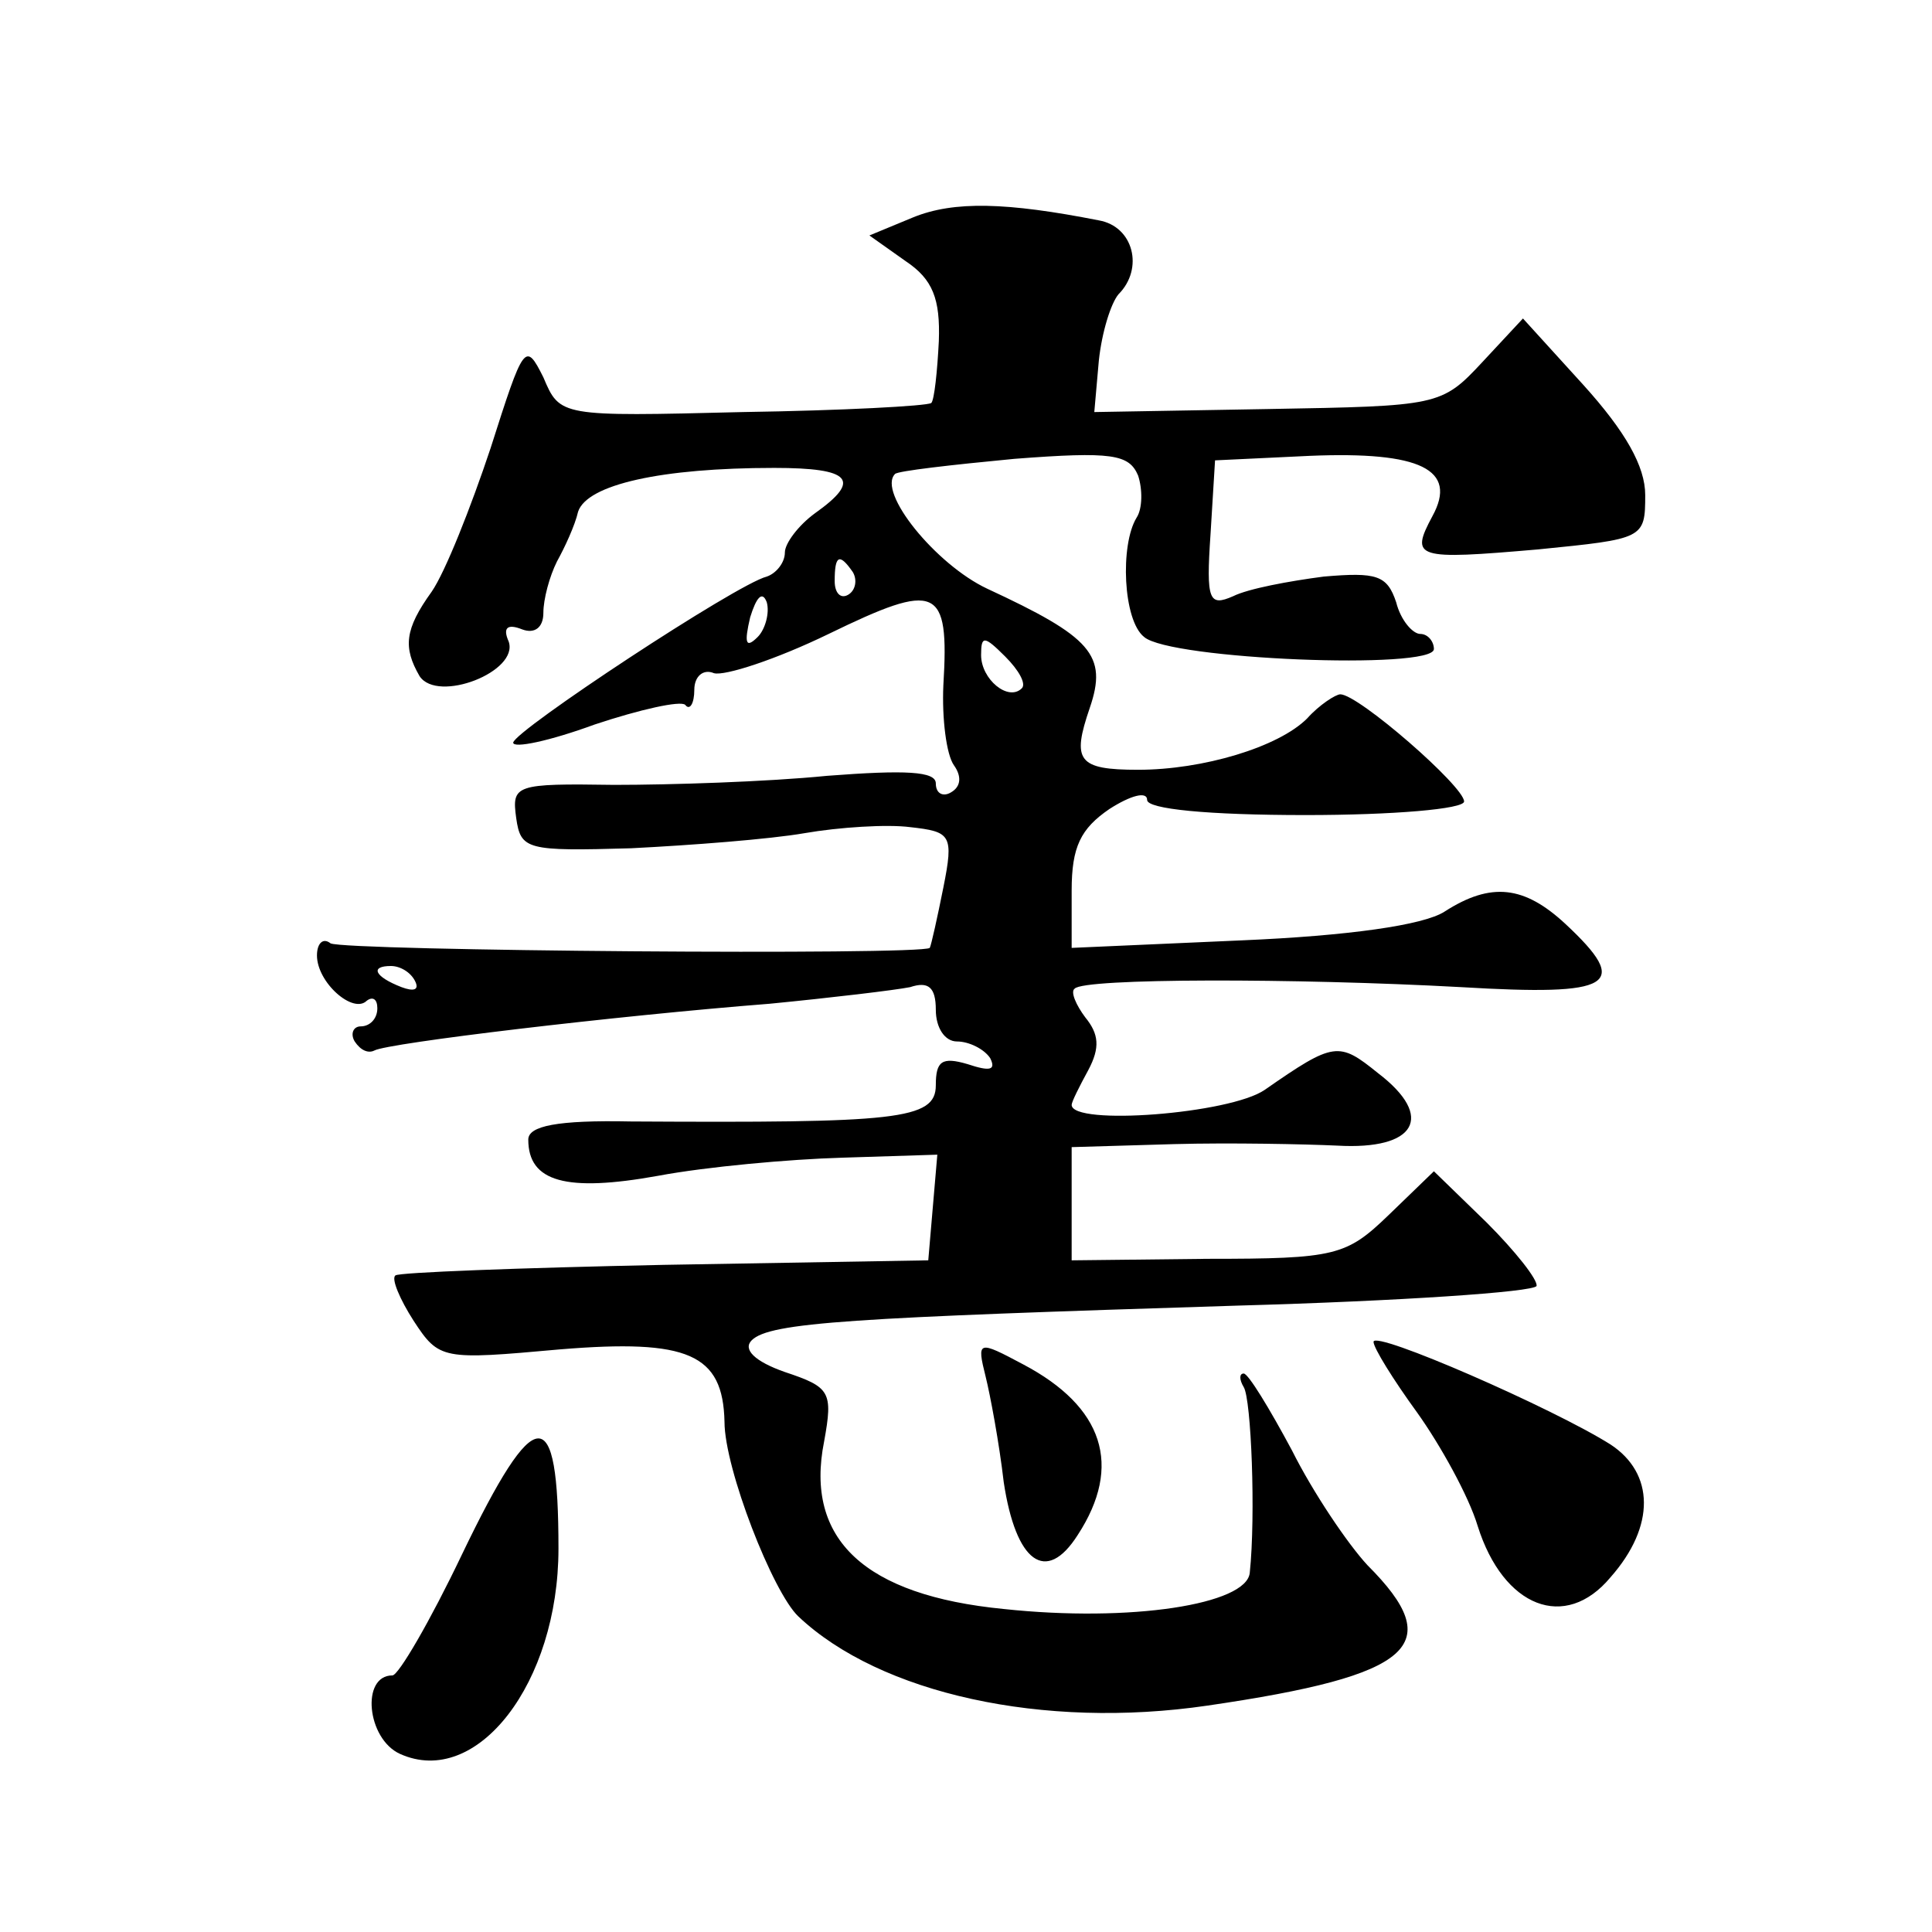
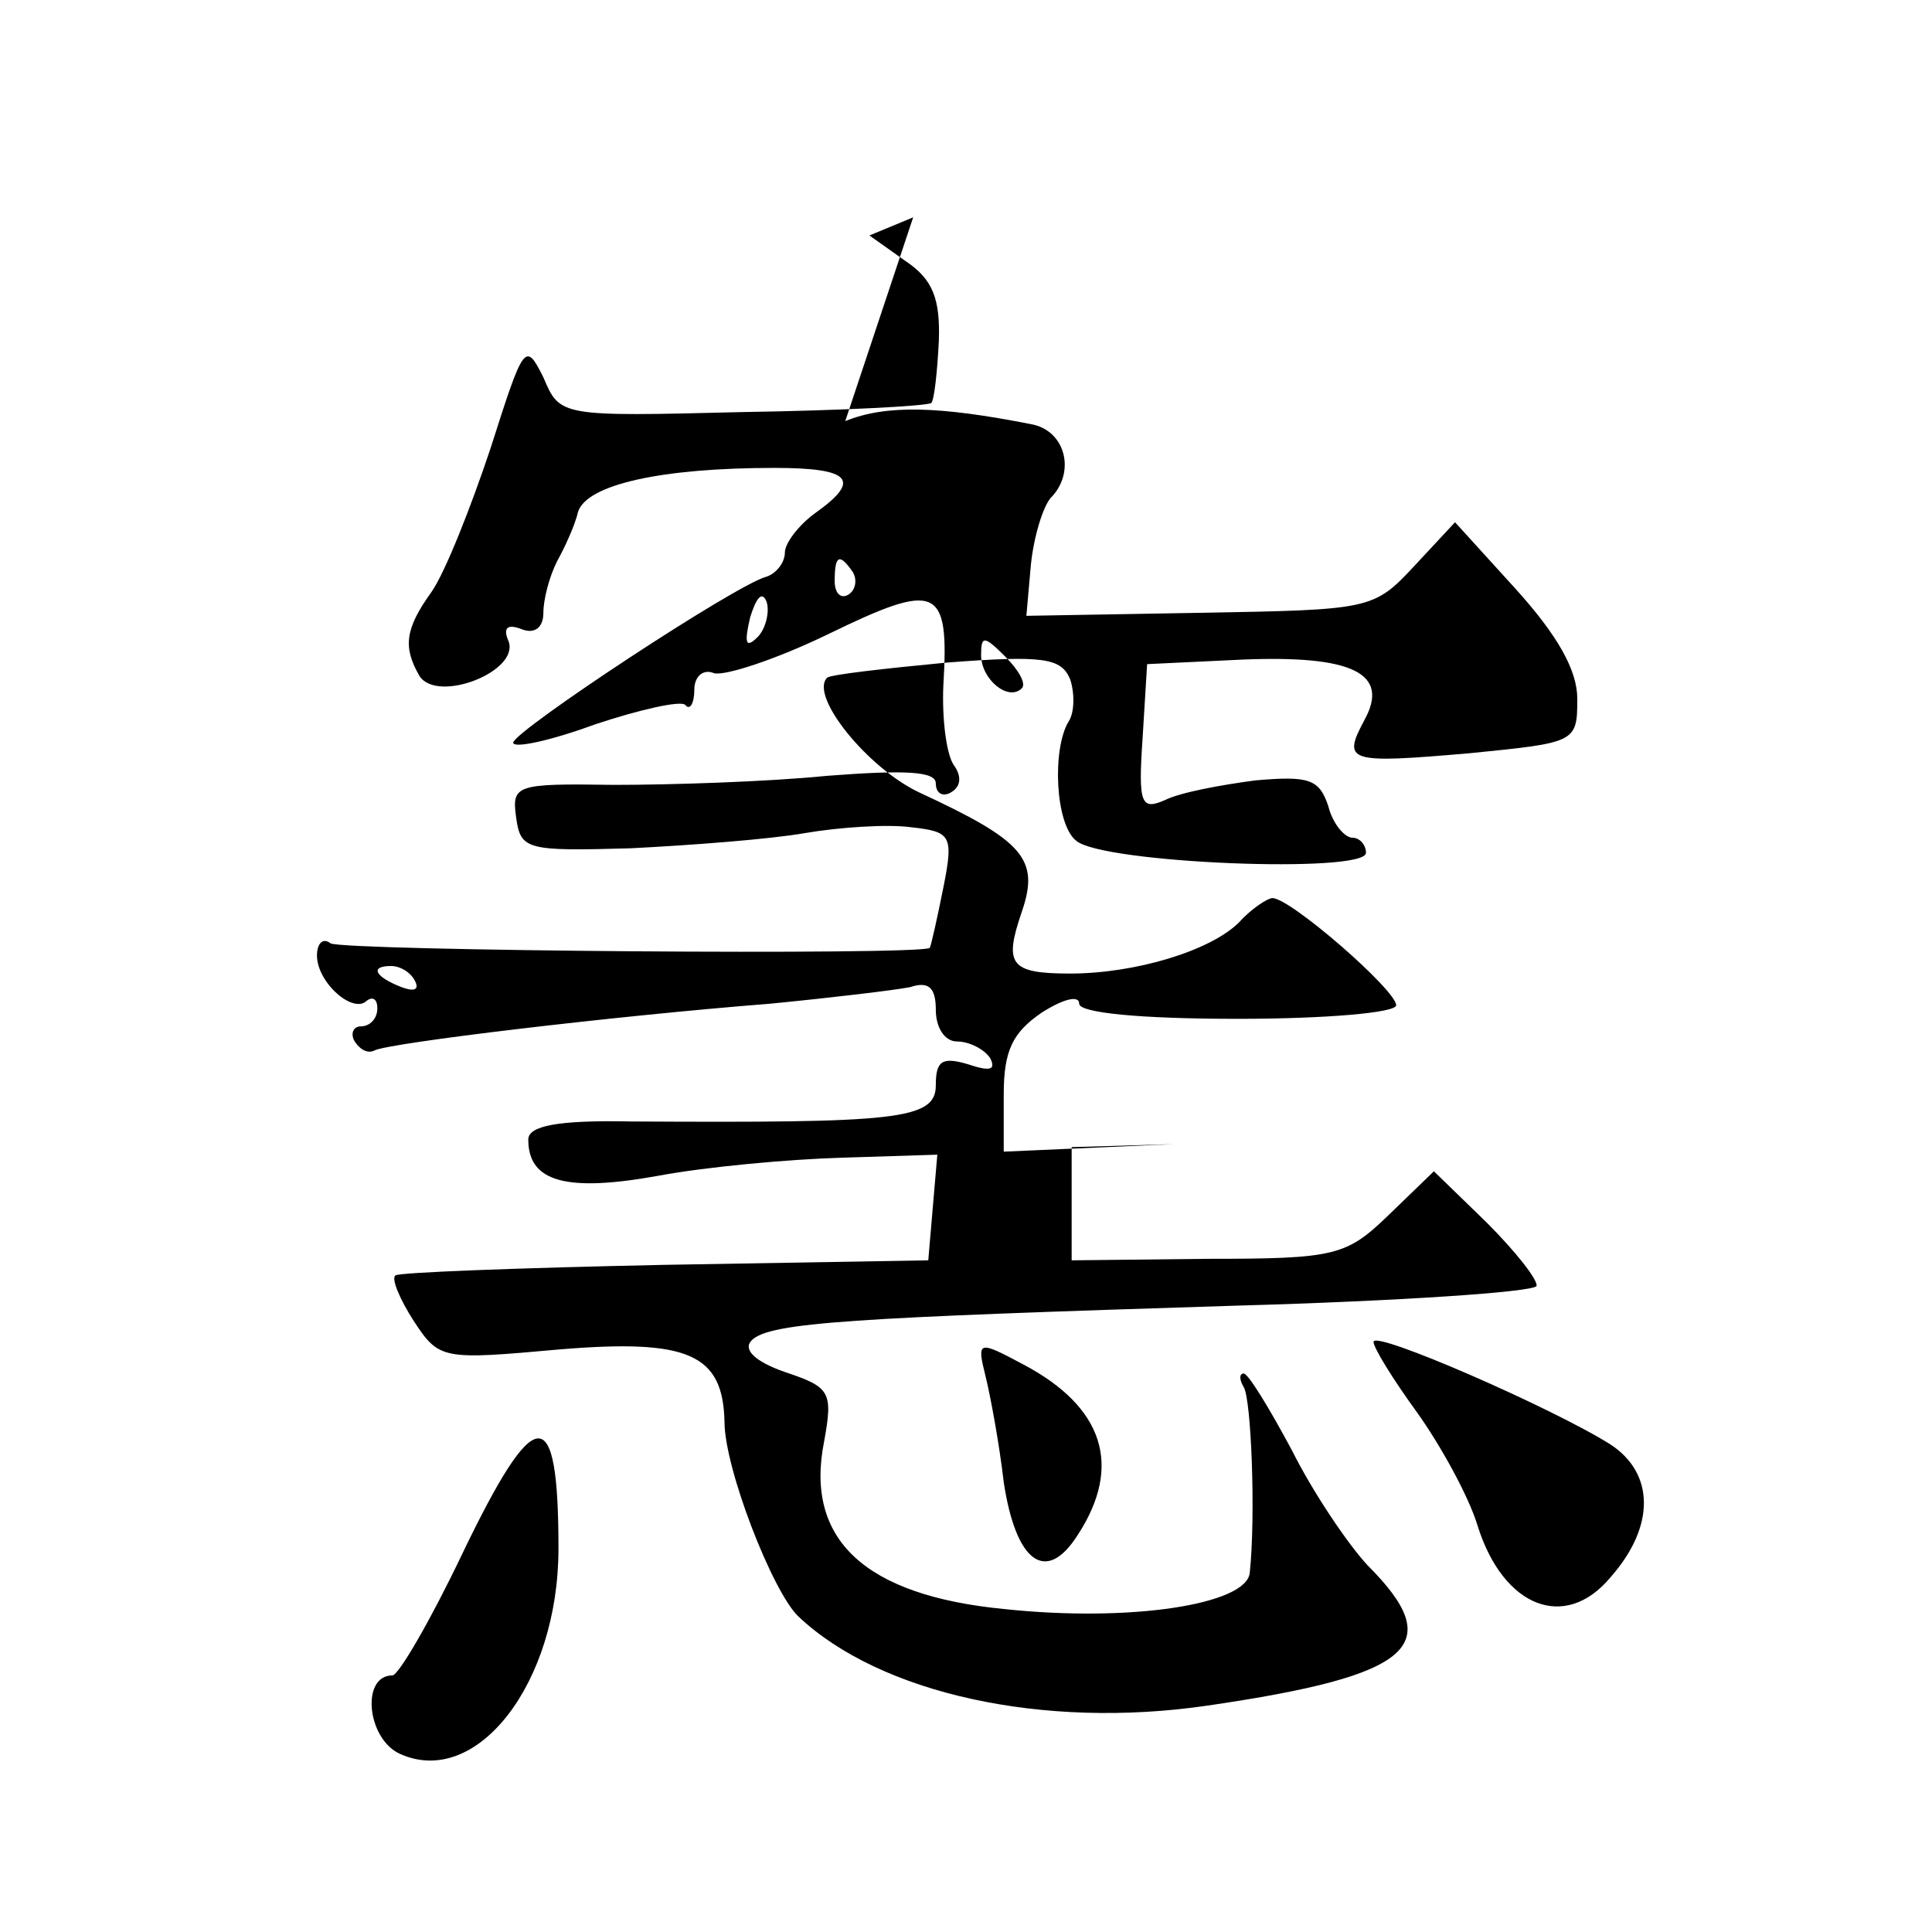
<svg xmlns="http://www.w3.org/2000/svg" version="1.0" width="128pt" height="128pt" viewBox="0 0 128 128" preserveAspectRatio="xMidYMid meet">
  <g transform="translate(0,128) scale(0.1,-0.1)" fill="#0" stroke="none">
-     <path d="M605 1136 l-29 -12 24 -17 c18 -12 23 -25 22 -53 -1 -20 -3 -39 -5 -41 -3 -2 -59 -5 -125 -6 -121 -3 -121 -3 -132 23 -12 24 -13 22 -35 -47 -13 -39 -30 -82 -39 -95 -18 -25 -19 -37 -8 -56 12 -18 66 3 59 23 -4 9 -1 12 9 8 8 -3 14 1 14 11 0 9 4 24 9 34 5 9 12 24 14 33 6 18 55 29 130 29 51 0 58 -8 27 -30 -11 -8 -20 -20 -20 -26 0 -7 -6 -14 -12 -16 -20 -5 -167 -102 -168 -110 0 -4 24 1 54 12 30 10 57 16 60 13 3 -4 6 1 6 10 0 9 6 14 13 11 7 -2 41 9 76 26 72 35 80 32 76 -34 -1 -22 2 -46 7 -53 5 -7 5 -14 -2 -18 -5 -3 -10 -1 -10 6 0 8 -20 9 -72 5 -40 -4 -104 -6 -141 -6 -66 1 -68 0 -65 -22 3 -21 7 -22 76 -20 40 2 92 6 115 10 23 4 55 6 70 4 27 -3 29 -5 22 -40 -4 -20 -8 -38 -9 -40 -6 -5 -387 -2 -397 3 -5 4 -9 0 -9 -8 0 -18 24 -39 33 -30 4 3 7 1 7 -5 0 -7 -5 -12 -11 -12 -5 0 -7 -5 -4 -10 4 -6 9 -8 13 -6 9 5 160 23 262 31 41 4 83 9 93 11 12 4 17 0 17 -15 0 -12 6 -21 14 -21 8 0 18 -5 22 -11 4 -8 0 -9 -15 -4 -17 5 -21 2 -21 -14 0 -23 -26 -25 -202 -24 -49 1 -68 -3 -68 -12 0 -28 25 -35 86 -24 32 6 87 11 122 12 l63 2 -3 -35 -3 -35 -175 -3 c-96 -2 -176 -5 -178 -7 -3 -2 3 -16 12 -30 17 -26 19 -26 97 -19 85 7 108 -3 109 -48 0 -31 32 -113 49 -129 54 -51 162 -75 271 -59 137 20 159 40 106 93 -13 14 -36 48 -50 76 -15 28 -29 51 -32 51 -3 0 -3 -4 0 -9 5 -8 8 -85 4 -123 -2 -21 -79 -33 -163 -24 -92 9 -132 46 -119 111 6 33 4 36 -26 46 -20 7 -28 15 -22 21 12 12 67 15 322 23 107 3 196 9 198 13 1 4 -14 23 -33 42 l-35 34 -30 -29 c-28 -27 -35 -29 -120 -29 l-90 -1 0 38 0 37 68 2 c37 1 86 0 108 -1 52 -3 65 19 27 48 -26 21 -29 21 -75 -11 -23 -16 -128 -24 -128 -10 0 2 5 12 11 23 8 15 7 24 -2 35 -6 8 -10 17 -7 19 6 7 146 7 256 1 101 -6 113 1 69 42 -27 25 -49 28 -80 8 -14 -9 -64 -16 -134 -19 l-113 -5 0 38 c0 29 6 41 25 54 14 9 25 12 25 6 0 -6 40 -10 105 -10 58 0 105 4 105 9 0 10 -70 71 -82 71 -3 0 -14 -7 -22 -16 -19 -19 -69 -34 -112 -34 -40 0 -44 6 -32 41 12 35 1 47 -68 79 -34 16 -73 64 -61 76 2 2 37 6 79 10 65 5 76 3 82 -11 3 -9 3 -22 -1 -28 -11 -18 -9 -68 5 -79 17 -15 192 -22 192 -8 0 5 -4 10 -9 10 -5 0 -13 9 -16 21 -6 18 -13 20 -48 17 -23 -3 -50 -8 -60 -13 -16 -7 -18 -3 -15 41 l3 49 63 3 c73 3 98 -9 81 -40 -15 -28 -11 -29 70 -22 70 7 71 7 71 36 0 19 -13 42 -41 73 l-40 44 -27 -29 c-27 -29 -29 -29 -142 -31 l-115 -2 3 34 c2 19 8 38 13 44 17 17 10 45 -13 49 -61 12 -96 13 -123 2z m-40 -235 c3 -5 2 -12 -3 -15 -5 -3 -9 1 -9 9 0 17 3 19 12 6z m-63 -43 c-8 -8 -9 -4 -5 13 4 13 8 18 11 10 2 -7 -1 -18 -6 -23z m175 -34 c-9 -9 -27 6 -27 22 0 13 2 13 16 -1 9 -9 14 -18 11 -21z m-402 -194 c3 -6 -1 -7 -9 -4 -18 7 -21 14 -7 14 6 0 13 -4 16 -10z M910 391 c0 -4 13 -25 29 -47 15 -21 34 -55 40 -75 17 -54 58 -70 88 -34 30 34 29 69 0 88 -38 24 -157 76 -157 68z M653 368 c3 -12 9 -44 12 -70 8 -53 28 -68 49 -35 30 46 17 85 -36 113 -30 16 -31 16 -25 -8z M306 250 c-21 -44 -42 -80 -46 -80 -21 0 -17 -42 5 -52 51 -23 105 47 105 136 0 98 -15 98 -64 -4z" />
+     <path d="M605 1136 l-29 -12 24 -17 c18 -12 23 -25 22 -53 -1 -20 -3 -39 -5 -41 -3 -2 -59 -5 -125 -6 -121 -3 -121 -3 -132 23 -12 24 -13 22 -35 -47 -13 -39 -30 -82 -39 -95 -18 -25 -19 -37 -8 -56 12 -18 66 3 59 23 -4 9 -1 12 9 8 8 -3 14 1 14 11 0 9 4 24 9 34 5 9 12 24 14 33 6 18 55 29 130 29 51 0 58 -8 27 -30 -11 -8 -20 -20 -20 -26 0 -7 -6 -14 -12 -16 -20 -5 -167 -102 -168 -110 0 -4 24 1 54 12 30 10 57 16 60 13 3 -4 6 1 6 10 0 9 6 14 13 11 7 -2 41 9 76 26 72 35 80 32 76 -34 -1 -22 2 -46 7 -53 5 -7 5 -14 -2 -18 -5 -3 -10 -1 -10 6 0 8 -20 9 -72 5 -40 -4 -104 -6 -141 -6 -66 1 -68 0 -65 -22 3 -21 7 -22 76 -20 40 2 92 6 115 10 23 4 55 6 70 4 27 -3 29 -5 22 -40 -4 -20 -8 -38 -9 -40 -6 -5 -387 -2 -397 3 -5 4 -9 0 -9 -8 0 -18 24 -39 33 -30 4 3 7 1 7 -5 0 -7 -5 -12 -11 -12 -5 0 -7 -5 -4 -10 4 -6 9 -8 13 -6 9 5 160 23 262 31 41 4 83 9 93 11 12 4 17 0 17 -15 0 -12 6 -21 14 -21 8 0 18 -5 22 -11 4 -8 0 -9 -15 -4 -17 5 -21 2 -21 -14 0 -23 -26 -25 -202 -24 -49 1 -68 -3 -68 -12 0 -28 25 -35 86 -24 32 6 87 11 122 12 l63 2 -3 -35 -3 -35 -175 -3 c-96 -2 -176 -5 -178 -7 -3 -2 3 -16 12 -30 17 -26 19 -26 97 -19 85 7 108 -3 109 -48 0 -31 32 -113 49 -129 54 -51 162 -75 271 -59 137 20 159 40 106 93 -13 14 -36 48 -50 76 -15 28 -29 51 -32 51 -3 0 -3 -4 0 -9 5 -8 8 -85 4 -123 -2 -21 -79 -33 -163 -24 -92 9 -132 46 -119 111 6 33 4 36 -26 46 -20 7 -28 15 -22 21 12 12 67 15 322 23 107 3 196 9 198 13 1 4 -14 23 -33 42 l-35 34 -30 -29 c-28 -27 -35 -29 -120 -29 l-90 -1 0 38 0 37 68 2 l-113 -5 0 38 c0 29 6 41 25 54 14 9 25 12 25 6 0 -6 40 -10 105 -10 58 0 105 4 105 9 0 10 -70 71 -82 71 -3 0 -14 -7 -22 -16 -19 -19 -69 -34 -112 -34 -40 0 -44 6 -32 41 12 35 1 47 -68 79 -34 16 -73 64 -61 76 2 2 37 6 79 10 65 5 76 3 82 -11 3 -9 3 -22 -1 -28 -11 -18 -9 -68 5 -79 17 -15 192 -22 192 -8 0 5 -4 10 -9 10 -5 0 -13 9 -16 21 -6 18 -13 20 -48 17 -23 -3 -50 -8 -60 -13 -16 -7 -18 -3 -15 41 l3 49 63 3 c73 3 98 -9 81 -40 -15 -28 -11 -29 70 -22 70 7 71 7 71 36 0 19 -13 42 -41 73 l-40 44 -27 -29 c-27 -29 -29 -29 -142 -31 l-115 -2 3 34 c2 19 8 38 13 44 17 17 10 45 -13 49 -61 12 -96 13 -123 2z m-40 -235 c3 -5 2 -12 -3 -15 -5 -3 -9 1 -9 9 0 17 3 19 12 6z m-63 -43 c-8 -8 -9 -4 -5 13 4 13 8 18 11 10 2 -7 -1 -18 -6 -23z m175 -34 c-9 -9 -27 6 -27 22 0 13 2 13 16 -1 9 -9 14 -18 11 -21z m-402 -194 c3 -6 -1 -7 -9 -4 -18 7 -21 14 -7 14 6 0 13 -4 16 -10z M910 391 c0 -4 13 -25 29 -47 15 -21 34 -55 40 -75 17 -54 58 -70 88 -34 30 34 29 69 0 88 -38 24 -157 76 -157 68z M653 368 c3 -12 9 -44 12 -70 8 -53 28 -68 49 -35 30 46 17 85 -36 113 -30 16 -31 16 -25 -8z M306 250 c-21 -44 -42 -80 -46 -80 -21 0 -17 -42 5 -52 51 -23 105 47 105 136 0 98 -15 98 -64 -4z" />
  </g>
</svg>